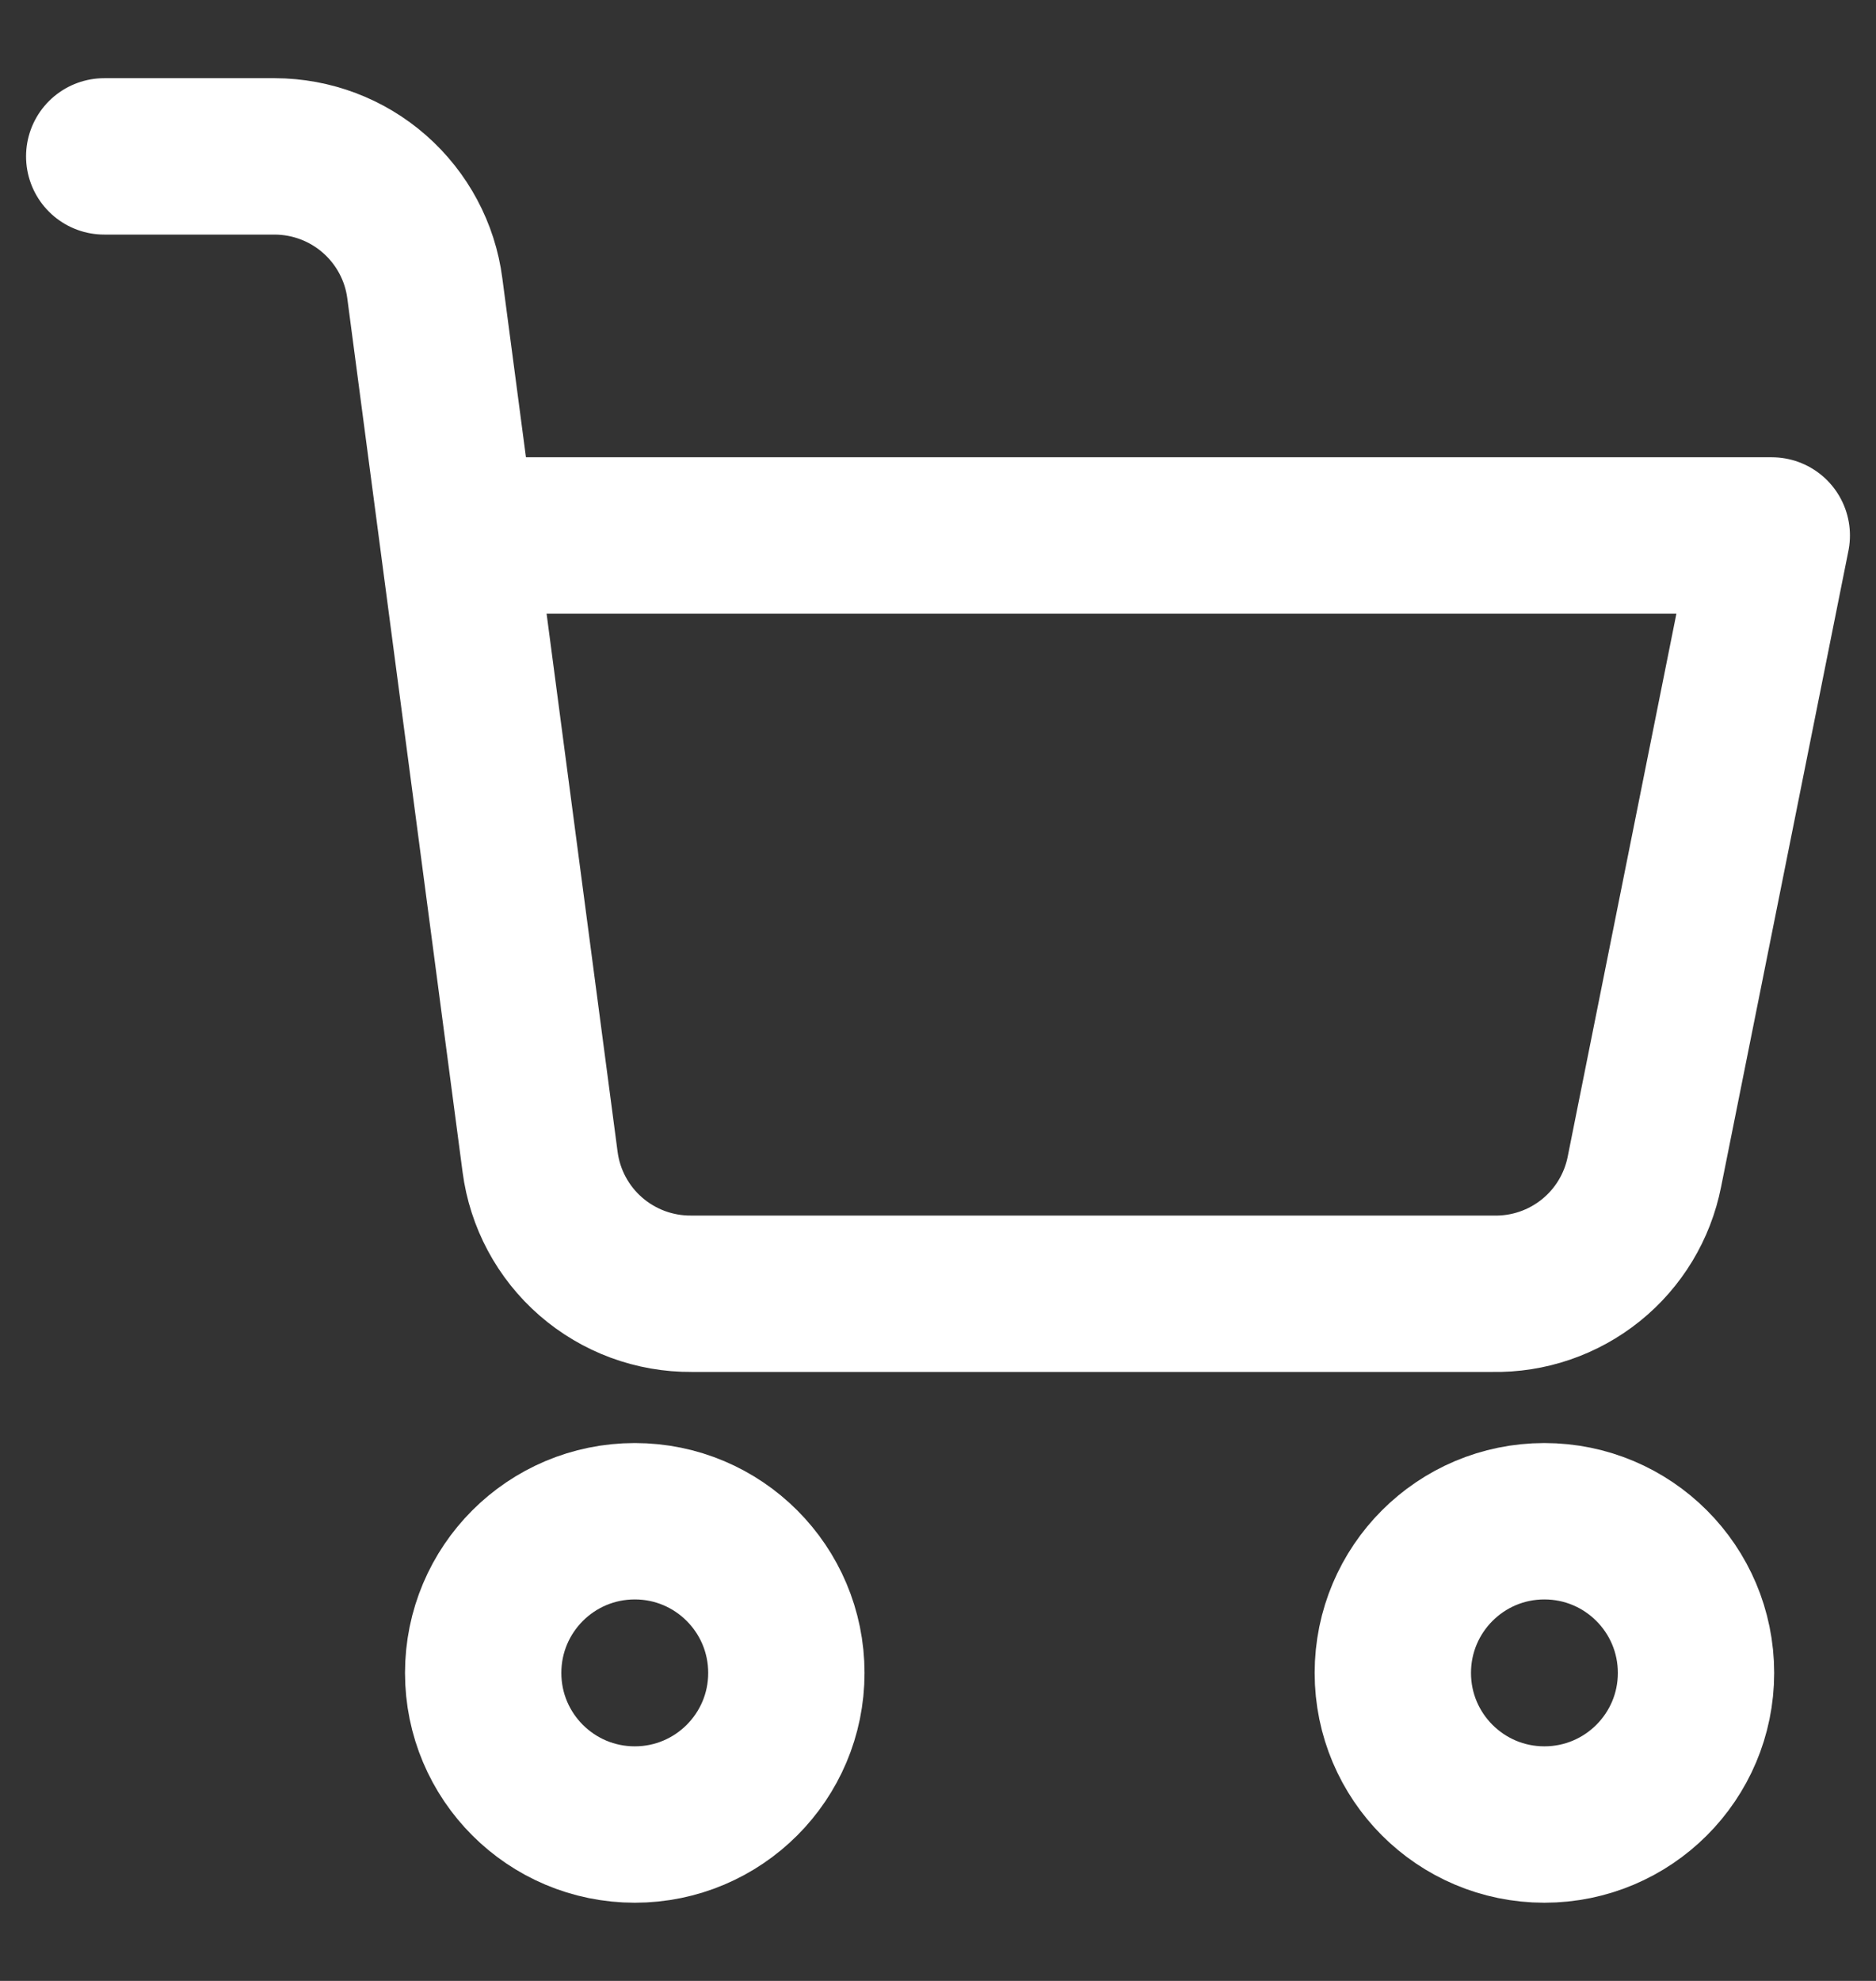
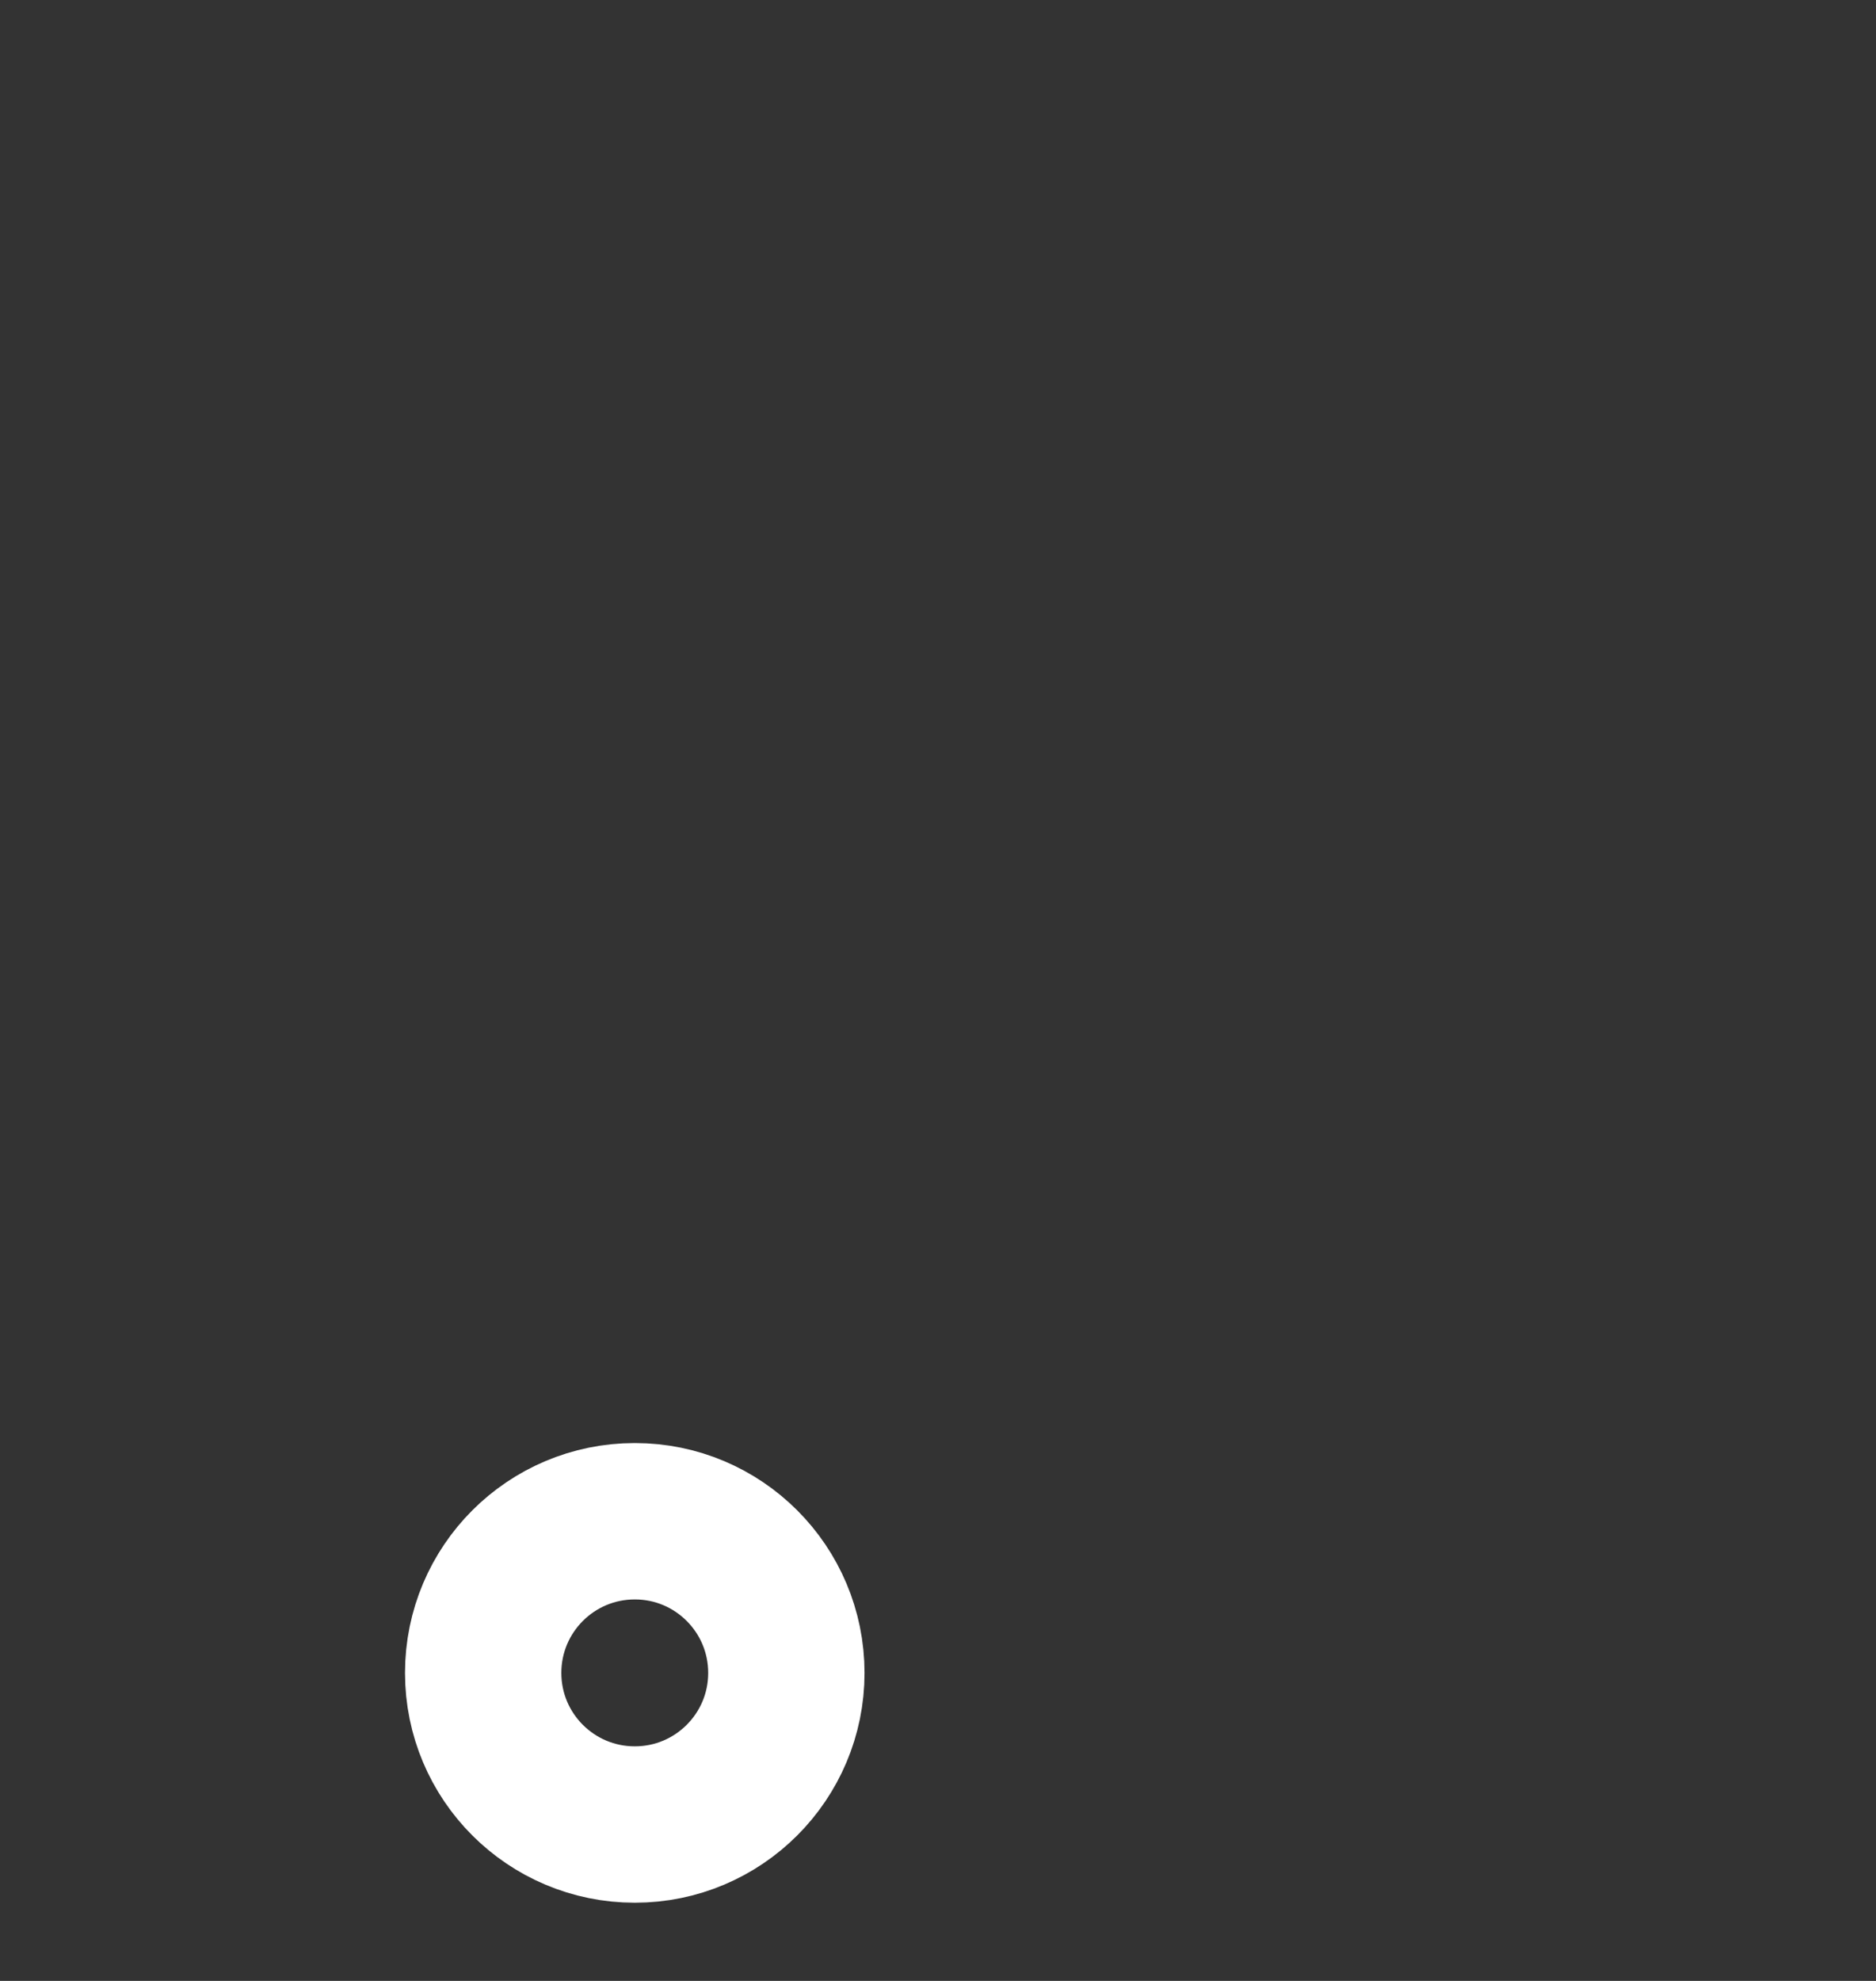
<svg xmlns="http://www.w3.org/2000/svg" width="18" height="19" viewBox="0 0 18 19" fill="none">
  <rect x="0" y="0" width="18" height="19" fill="#333333" stroke="none" />
  <path d="M6.091 17.5C6.894 17.5 7.545 16.849 7.545 16.046C7.545 15.242 6.894 14.591 6.091 14.591C5.287 14.591 4.636 15.242 4.636 16.046C4.636 16.849 5.287 17.5 6.091 17.5Z" stroke="white" stroke-width="1.5" stroke-linecap="round" stroke-linejoin="round" />
-   <path d="M14.818 17.5C15.622 17.5 16.273 16.849 16.273 16.046C16.273 15.242 15.622 14.591 14.818 14.591C14.015 14.591 13.364 15.242 13.364 16.046C13.364 16.849 14.015 17.5 14.818 17.5Z" stroke="white" stroke-width="1.5" stroke-linecap="round" stroke-linejoin="round" />
-   <path d="M4.396 5.136H17L15.778 11.238C15.712 11.573 15.53 11.874 15.264 12.088C14.998 12.302 14.665 12.416 14.324 12.409H6.636C6.281 12.412 5.937 12.285 5.669 12.052C5.401 11.819 5.228 11.496 5.182 11.144L4.076 2.765C4.031 2.416 3.859 2.095 3.594 1.862C3.329 1.629 2.989 1.501 2.636 1.5H1" stroke="white" stroke-width="1.5" stroke-linecap="round" stroke-linejoin="round" />
</svg>